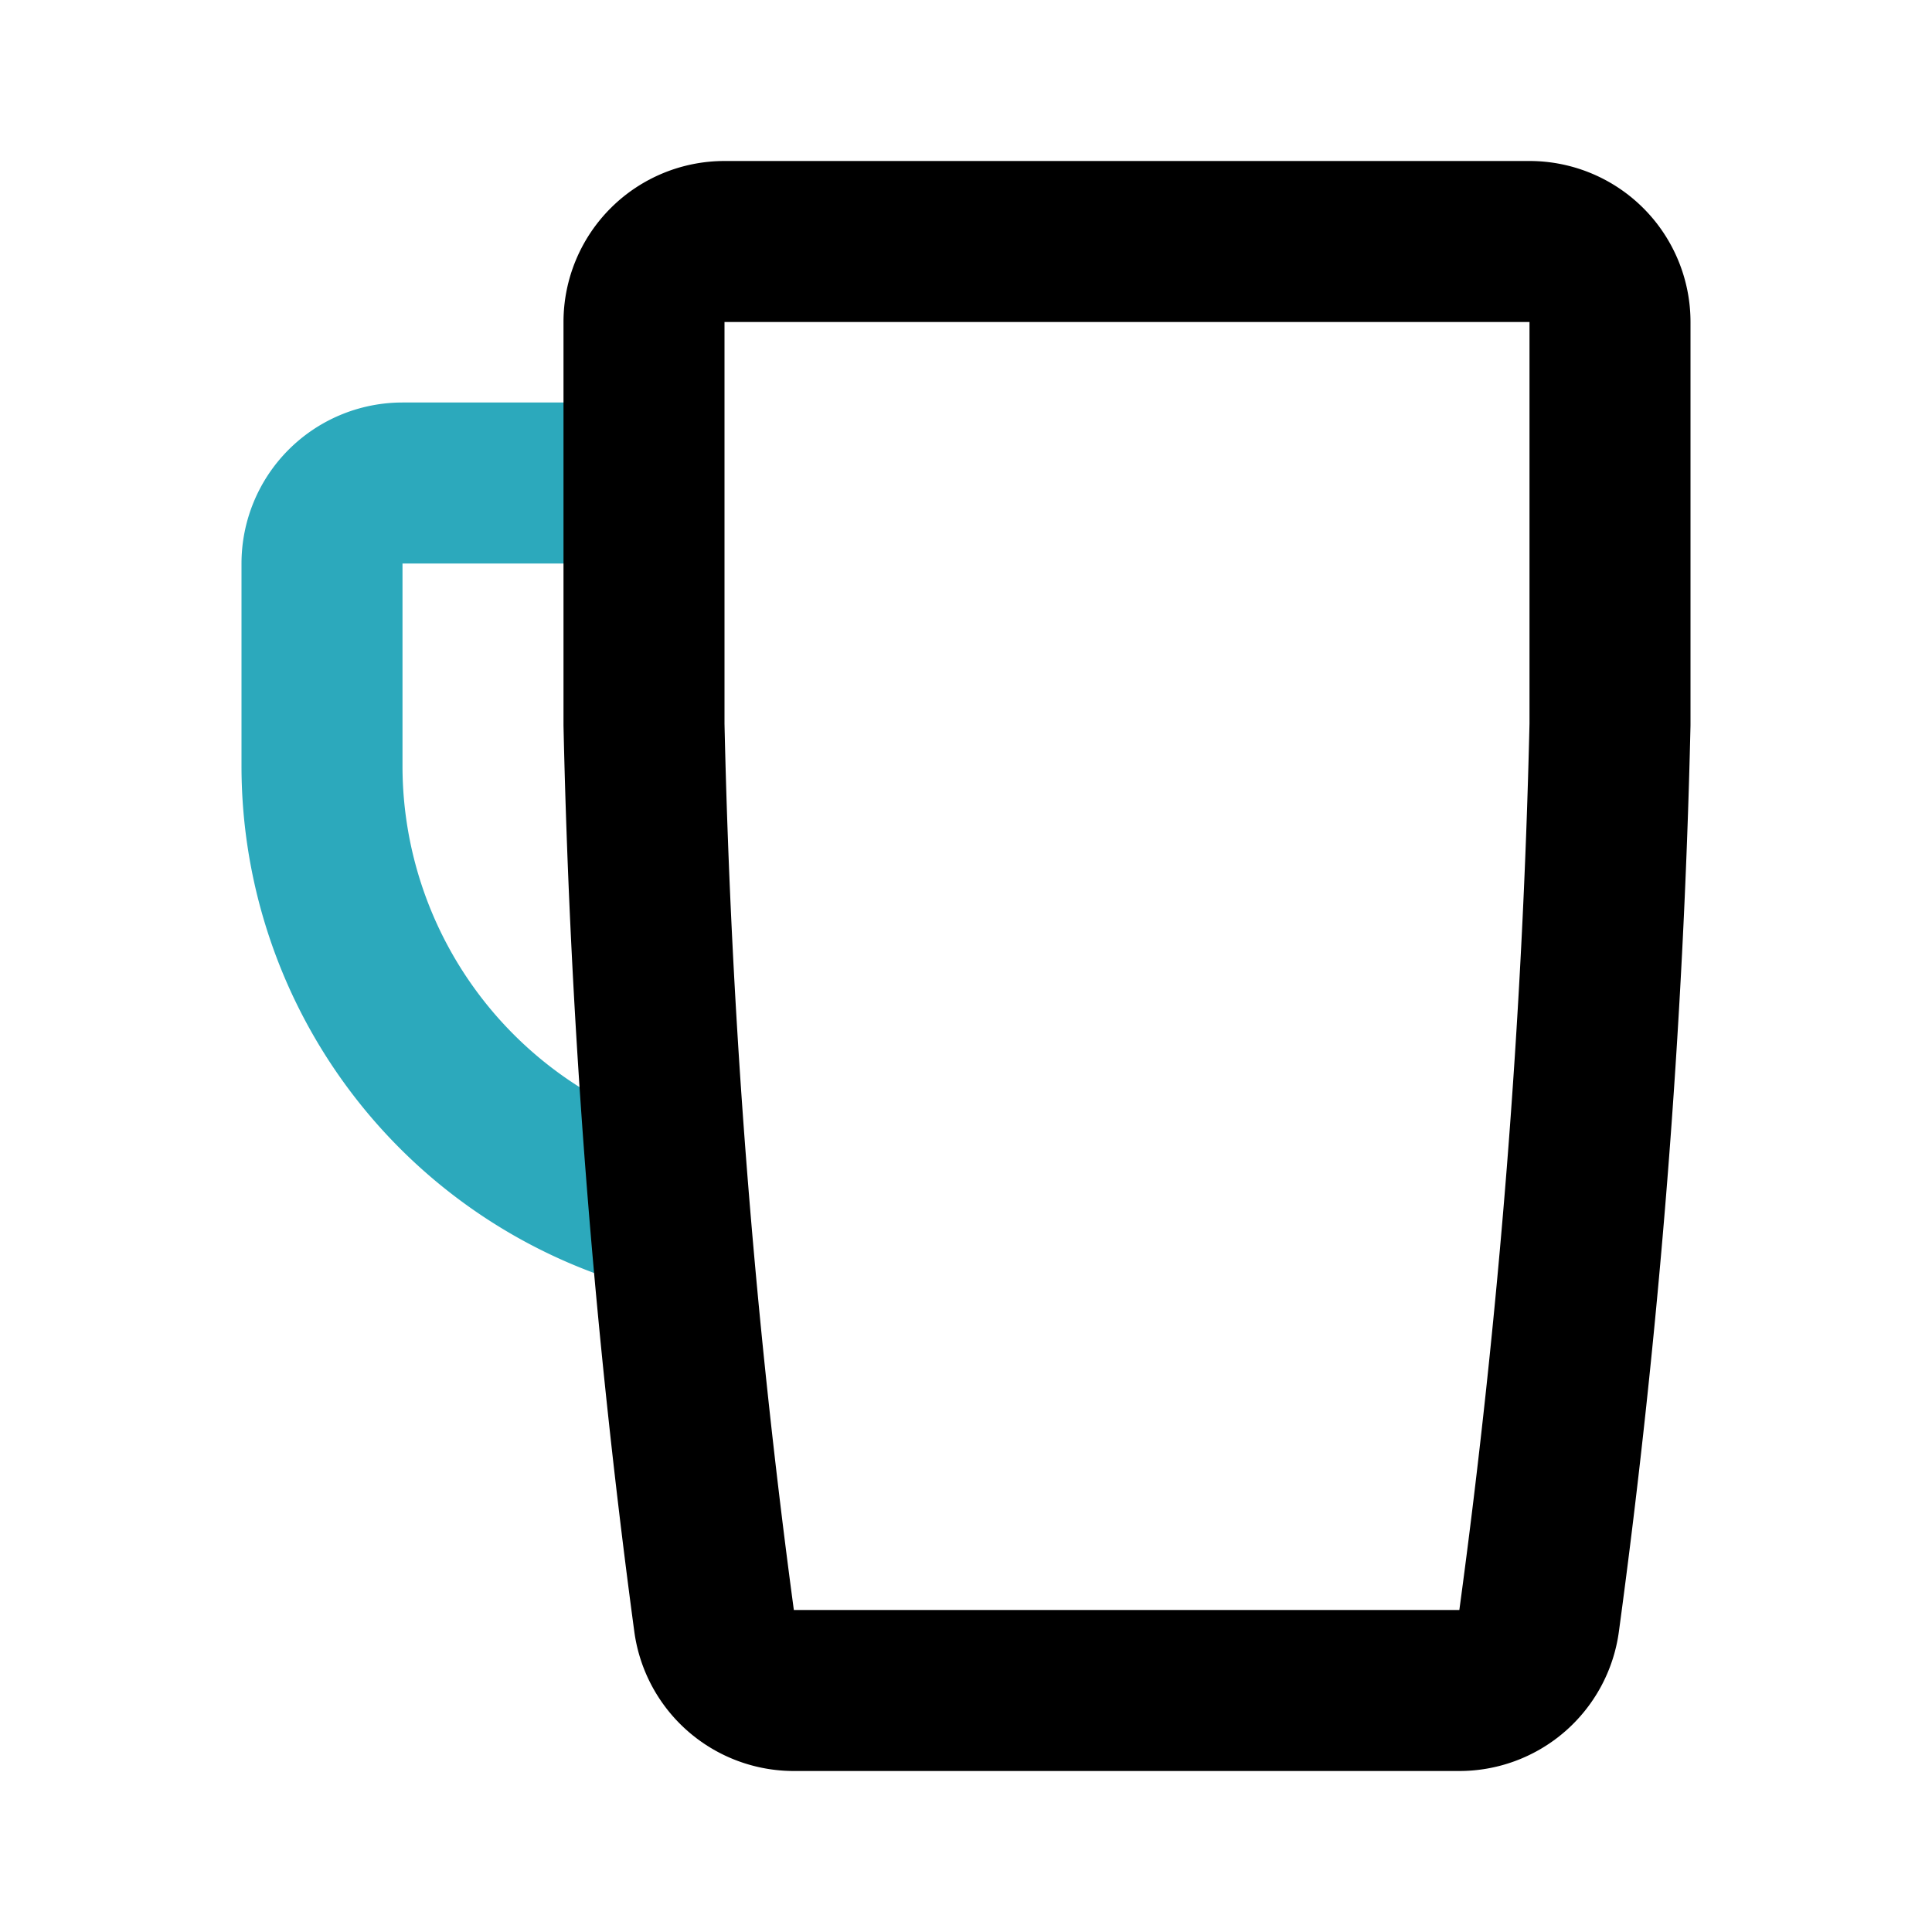
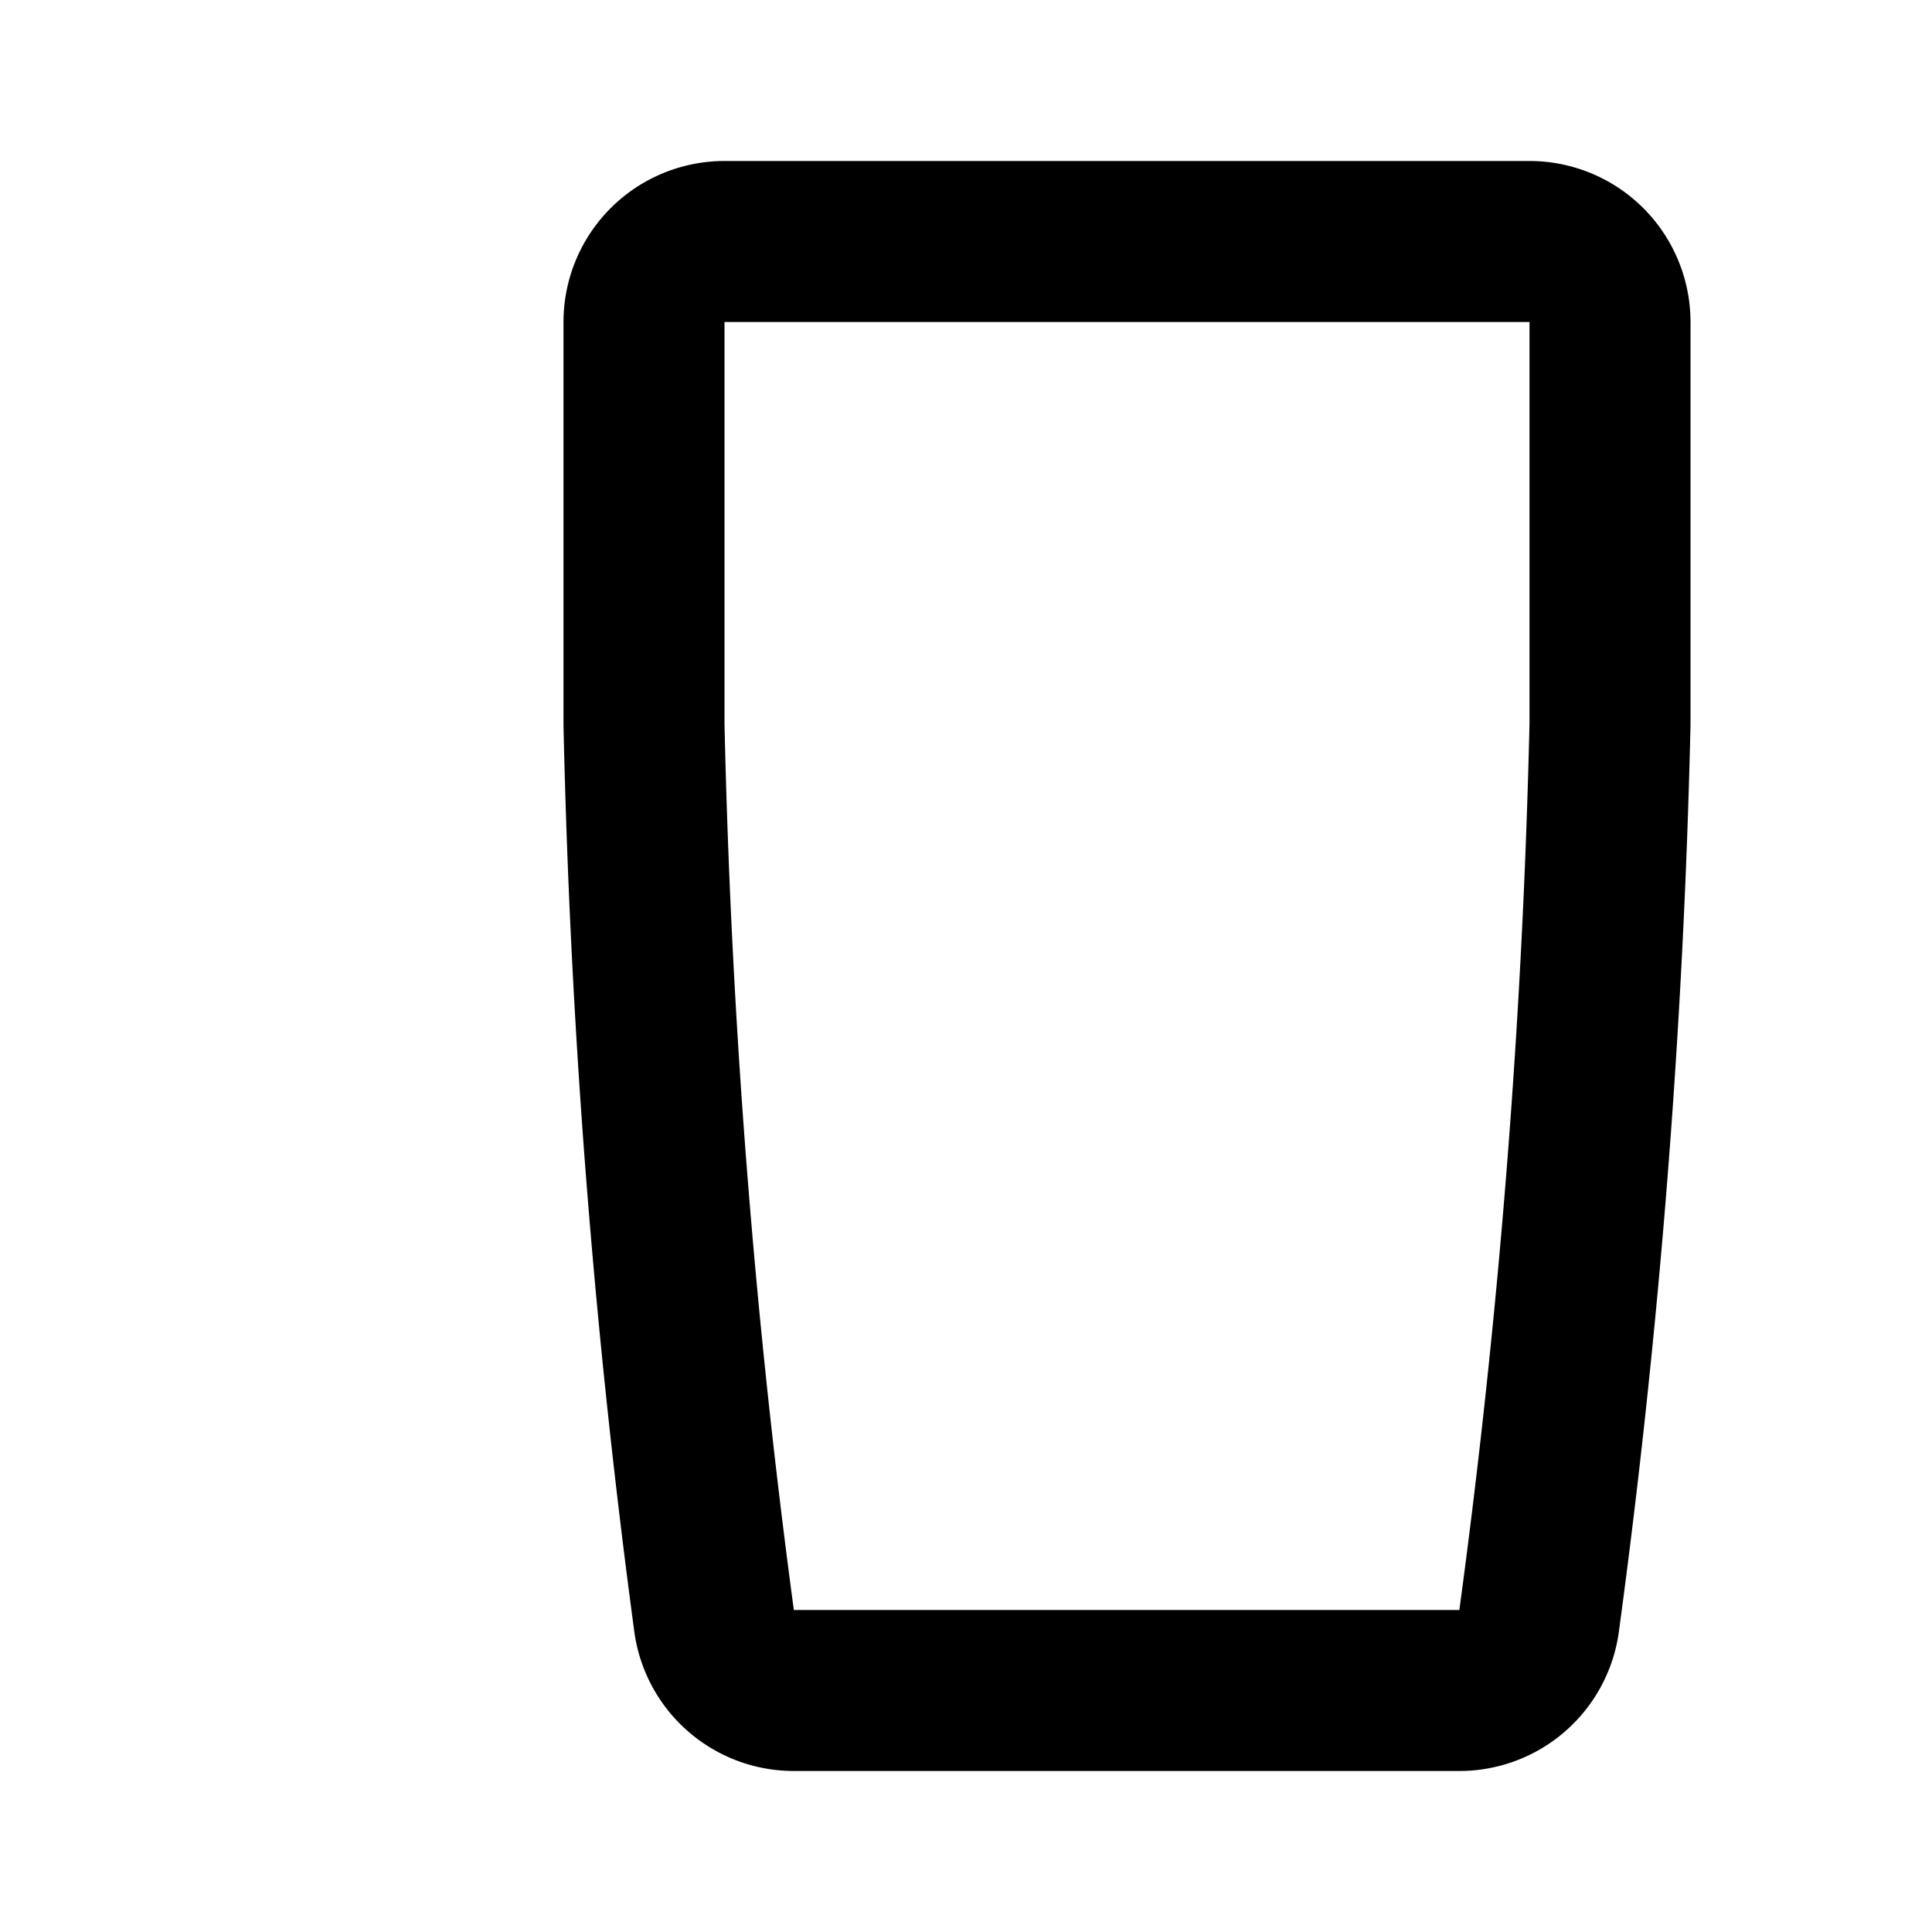
<svg xmlns="http://www.w3.org/2000/svg" fill="#000000" width="800px" height="800px" viewBox="0 0 24 24" id="mug-left" data-name="Line Color" class="icon line-color">
-   <path id="secondary" d="M7.82,6H5A1,1,0,0,0,4,7V9.54A5.72,5.72,0,0,0,8.1,15" style="fill: none; stroke: rgb(44, 169, 188); stroke-linecap: round; stroke-linejoin: round; stroke-width: 2;" />
  <path id="primary" d="M19,3a1,1,0,0,1,1,1V9a100.07,100.07,0,0,1-.88,11.13,1,1,0,0,1-1,.87H9.87a1,1,0,0,1-1-.87A100.07,100.07,0,0,1,8,9V4A1,1,0,0,1,9,3Z" style="fill: none; stroke: rgb(0, 0, 0); stroke-linecap: round; stroke-linejoin: round; stroke-width: 2;" />
</svg>